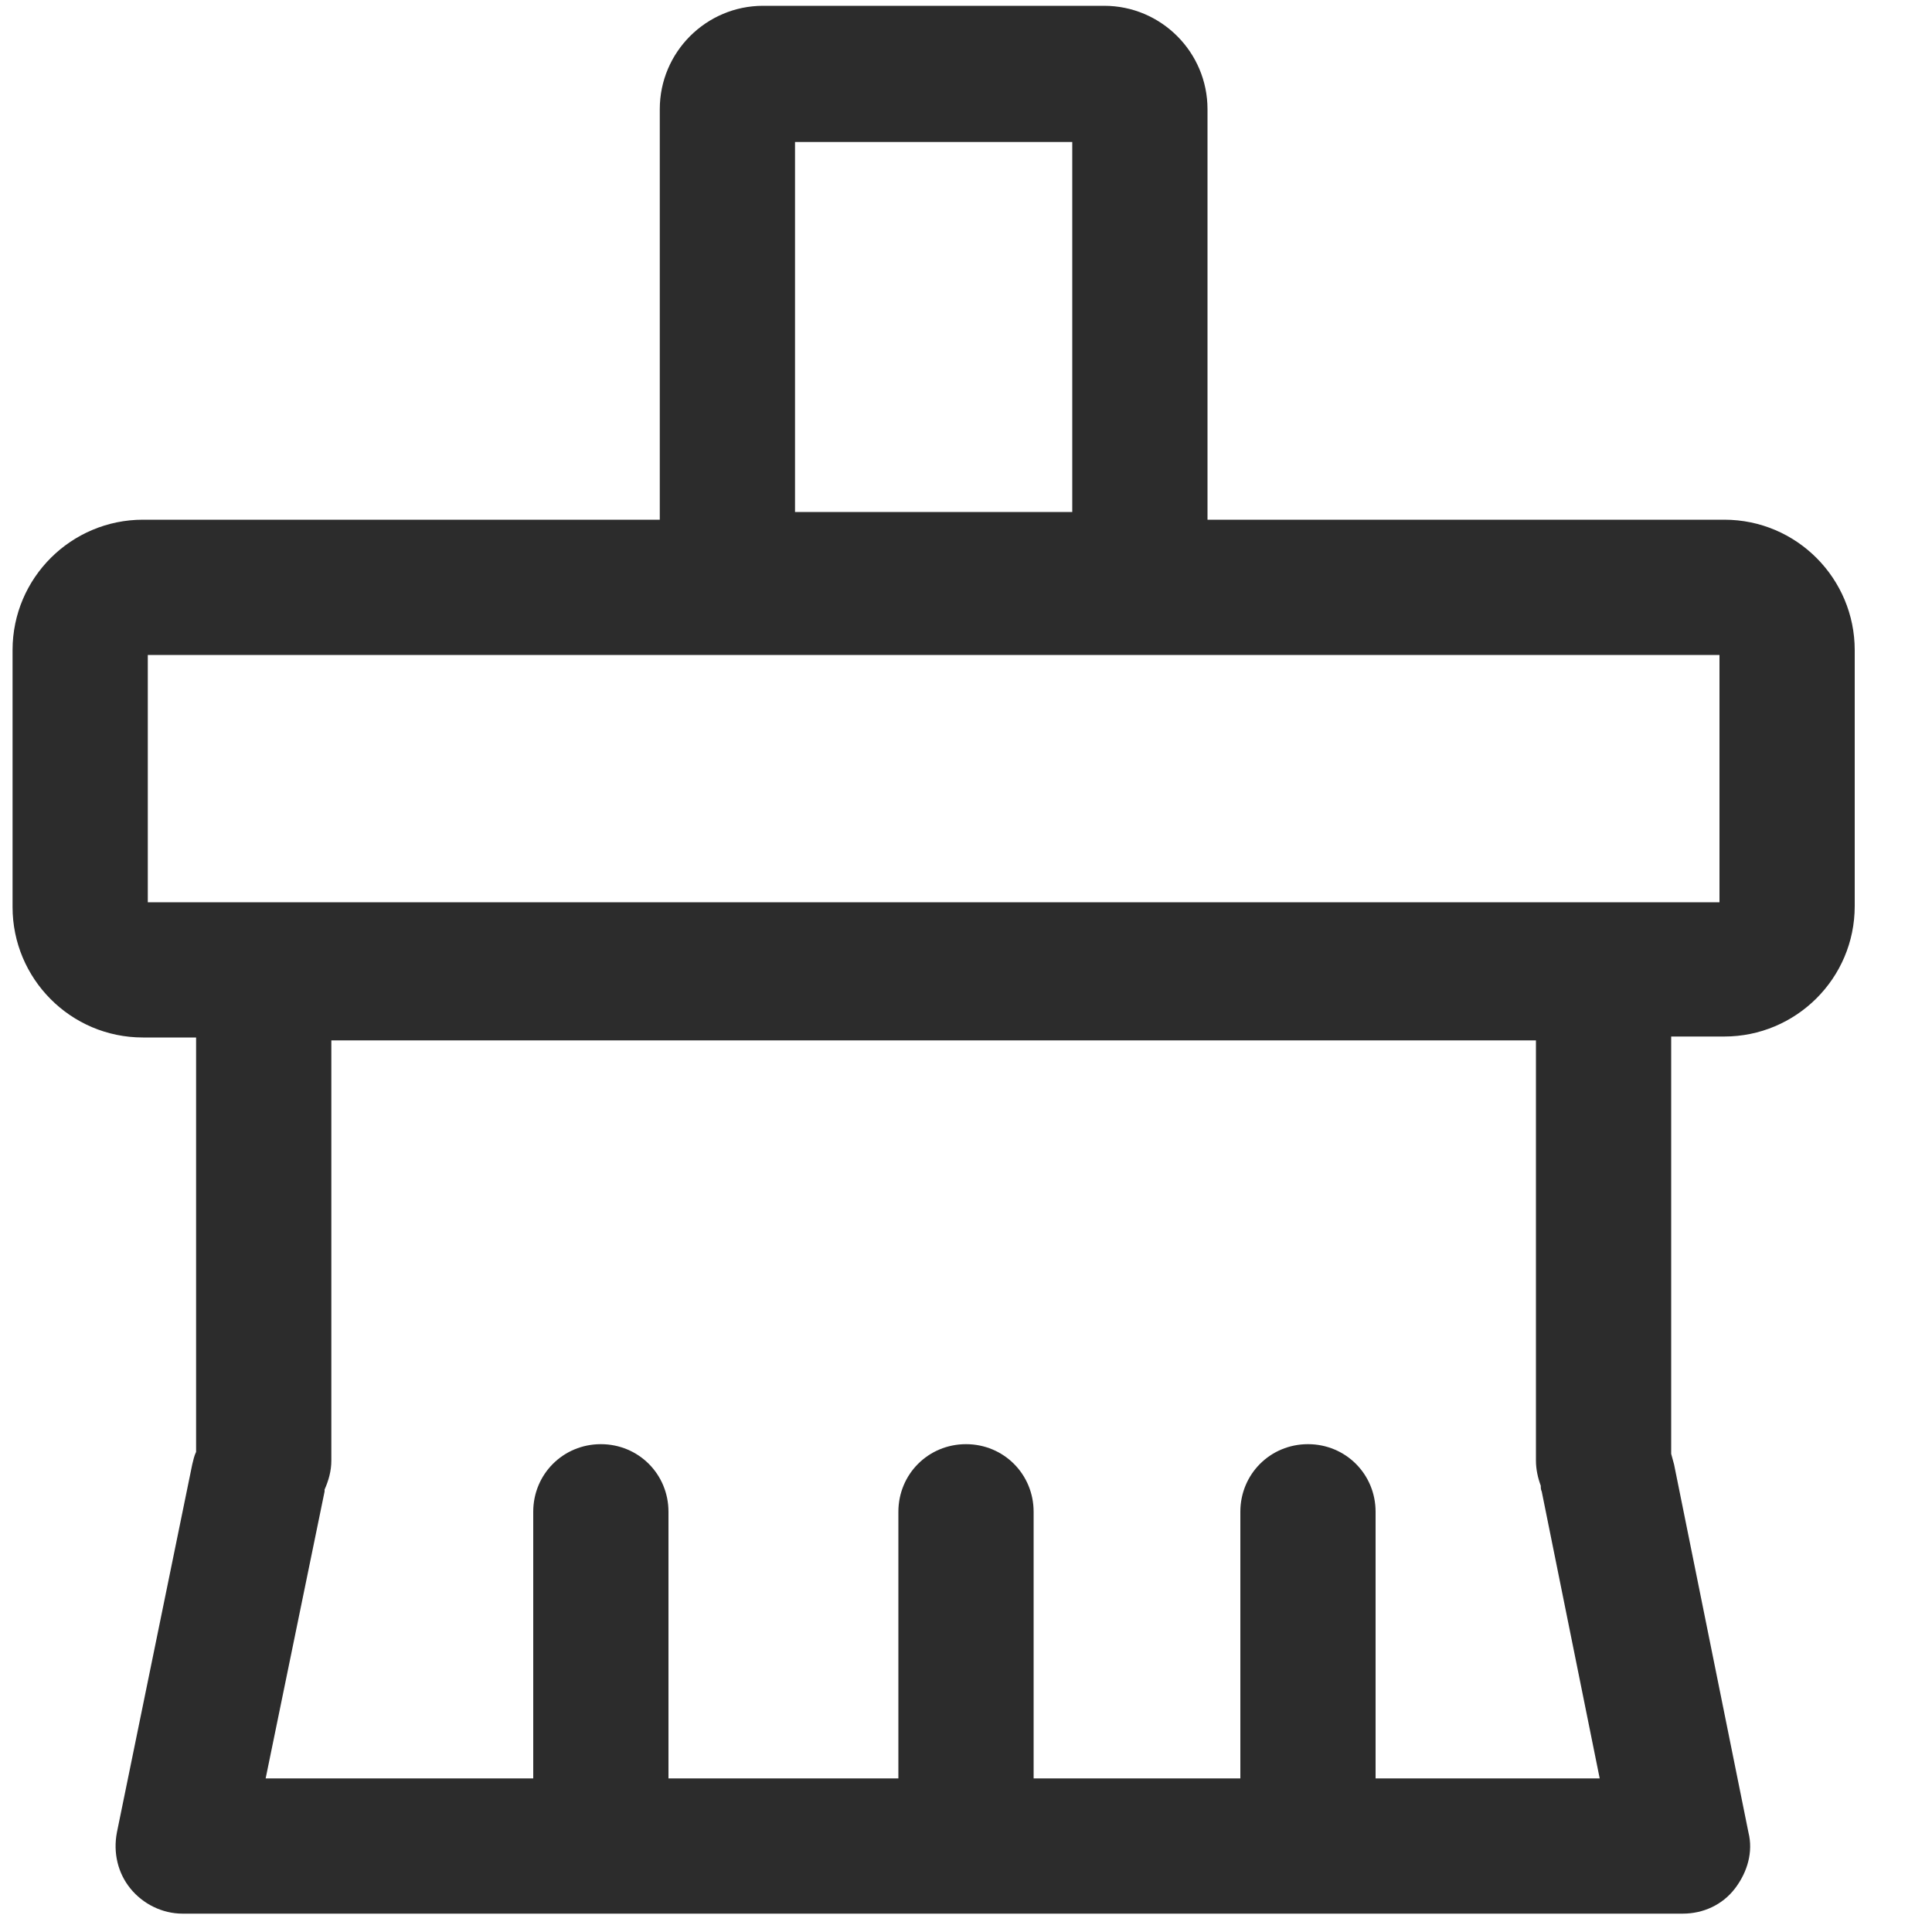
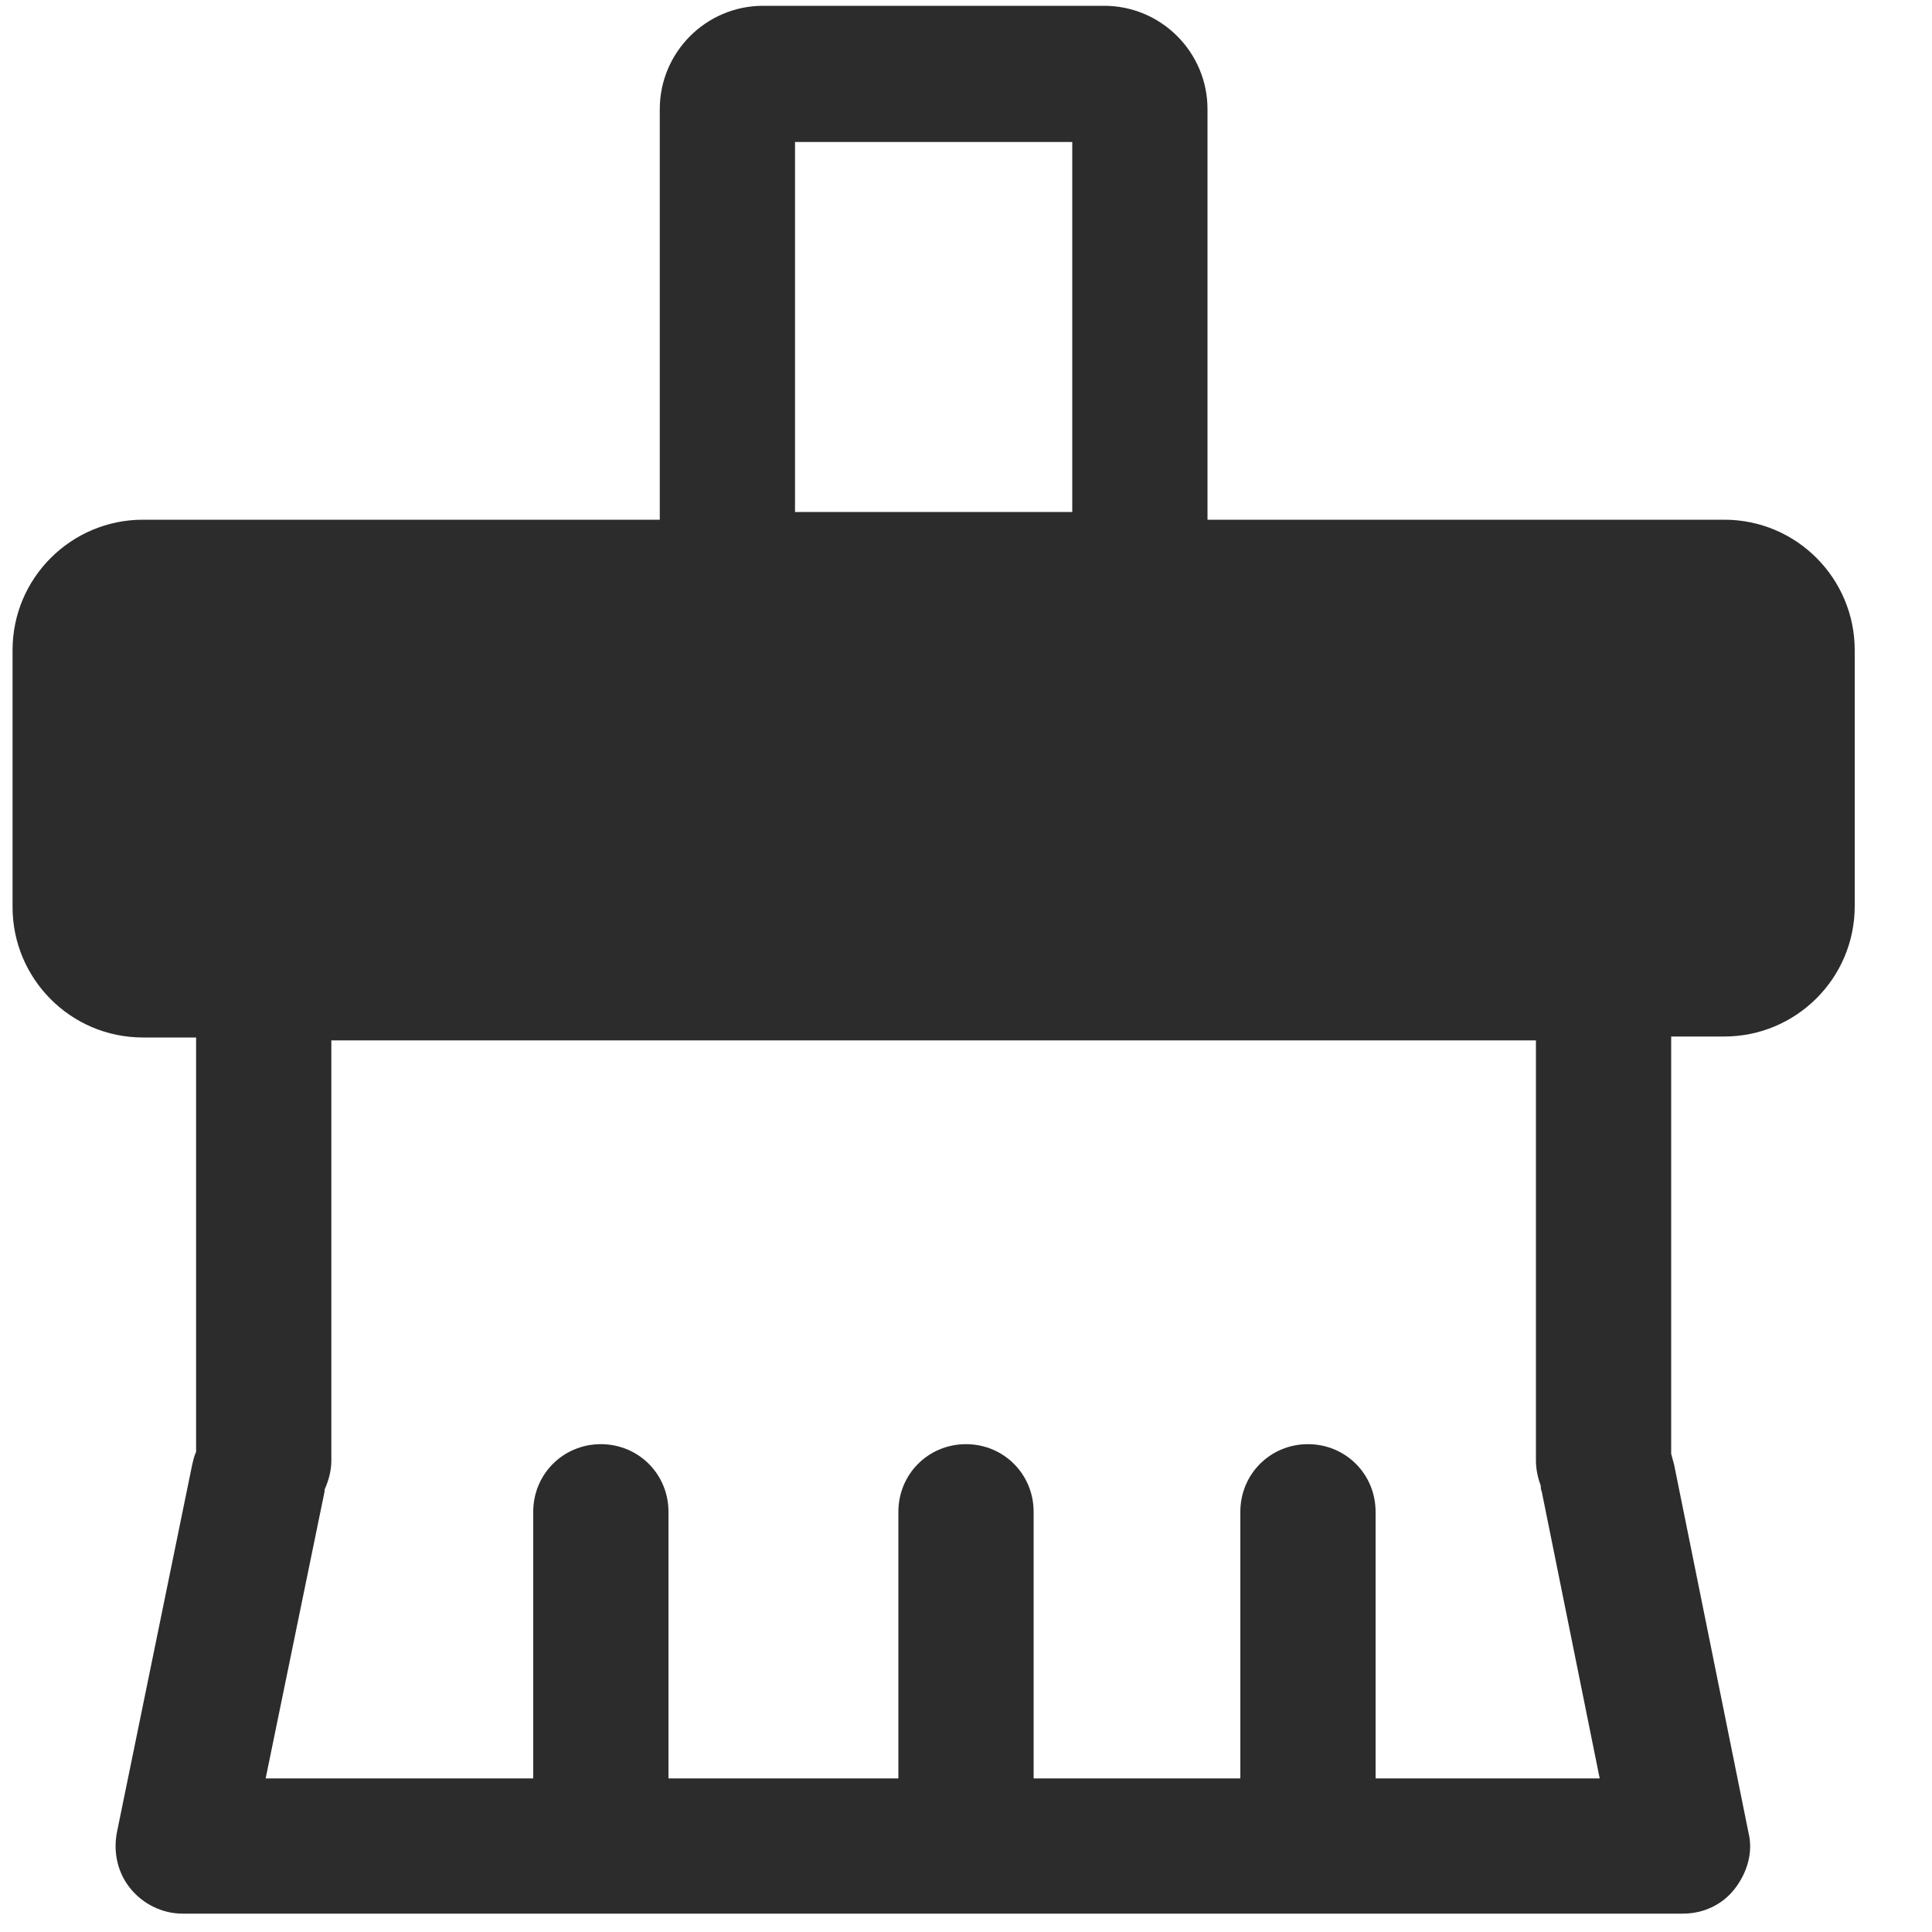
<svg xmlns="http://www.w3.org/2000/svg" t="1708245501521" class="icon" viewBox="0 0 1024 1024" version="1.1" p-id="6241" width="24" height="24">
-   <path d="M913.92 275.456H640V57.856C640 27.648 615.424 3.072 585.216 3.072H404.48c-30.208 0-54.784 24.576-54.784 54.784v217.6H75.776c-37.888 0-69.12 30.72-69.12 69.12v136.192c0 37.888 30.72 69.12 69.12 69.12h28.16v219.648c-1.024 2.048-1.536 4.608-2.048 6.656l-39.936 195.072c-2.048 10.752 0.512 21.504 7.168 29.696s16.896 13.312 27.648 13.312h795.136c10.752 0 20.992-4.608 27.648-13.312s9.728-19.456 7.168-29.696l-39.424-195.072c-0.512-2.048-1.024-3.584-1.536-5.632v-221.184h28.16c37.888 0 69.12-30.72 69.12-69.12V344.576c0-37.888-30.72-69.12-69.12-69.12zM421.376 75.264H568.32V271.36H421.376V75.264z m307.712 867.328v-141.312c0-19.968-15.872-35.84-35.84-35.84s-35.84 15.872-35.84 35.84v141.312H547.84v-141.312c0-19.968-15.872-35.84-35.84-35.84s-35.84 15.872-35.84 35.84v141.312H354.304v-141.312c0-19.968-15.872-35.84-35.84-35.84s-35.84 15.872-35.84 35.84v141.312H140.8l31.232-152.064v-1.024c2.048-4.608 3.584-9.728 3.584-15.36v-222.72H814.08v222.72c0 4.608 1.024 9.216 2.56 13.312 0 1.024 0 2.048 0.512 3.072l30.72 152.064h-118.784zM911.36 478.208H78.336V347.136H911.36v131.072z" fill="#2c2c2c" p-id="6242" />
+   <path d="M913.92 275.456H640V57.856C640 27.648 615.424 3.072 585.216 3.072H404.48c-30.208 0-54.784 24.576-54.784 54.784v217.6H75.776c-37.888 0-69.12 30.72-69.12 69.12v136.192c0 37.888 30.72 69.12 69.12 69.12h28.16v219.648c-1.024 2.048-1.536 4.608-2.048 6.656l-39.936 195.072c-2.048 10.752 0.512 21.504 7.168 29.696s16.896 13.312 27.648 13.312h795.136c10.752 0 20.992-4.608 27.648-13.312s9.728-19.456 7.168-29.696l-39.424-195.072c-0.512-2.048-1.024-3.584-1.536-5.632v-221.184h28.16c37.888 0 69.12-30.72 69.12-69.12V344.576c0-37.888-30.72-69.12-69.12-69.12zM421.376 75.264H568.32V271.36H421.376V75.264z m307.712 867.328v-141.312c0-19.968-15.872-35.84-35.84-35.84s-35.84 15.872-35.84 35.84v141.312H547.84v-141.312c0-19.968-15.872-35.84-35.84-35.84s-35.84 15.872-35.84 35.84v141.312H354.304v-141.312c0-19.968-15.872-35.84-35.84-35.84s-35.84 15.872-35.84 35.84v141.312H140.8l31.232-152.064v-1.024c2.048-4.608 3.584-9.728 3.584-15.36v-222.72H814.08v222.72c0 4.608 1.024 9.216 2.56 13.312 0 1.024 0 2.048 0.512 3.072l30.72 152.064h-118.784zM911.36 478.208H78.336H911.36v131.072z" fill="#2c2c2c" p-id="6242" />
</svg>